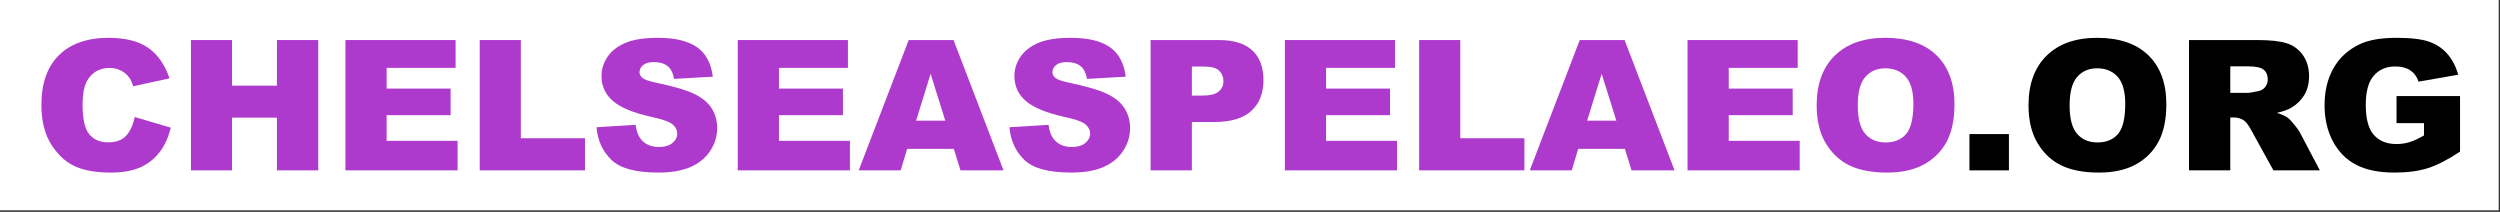
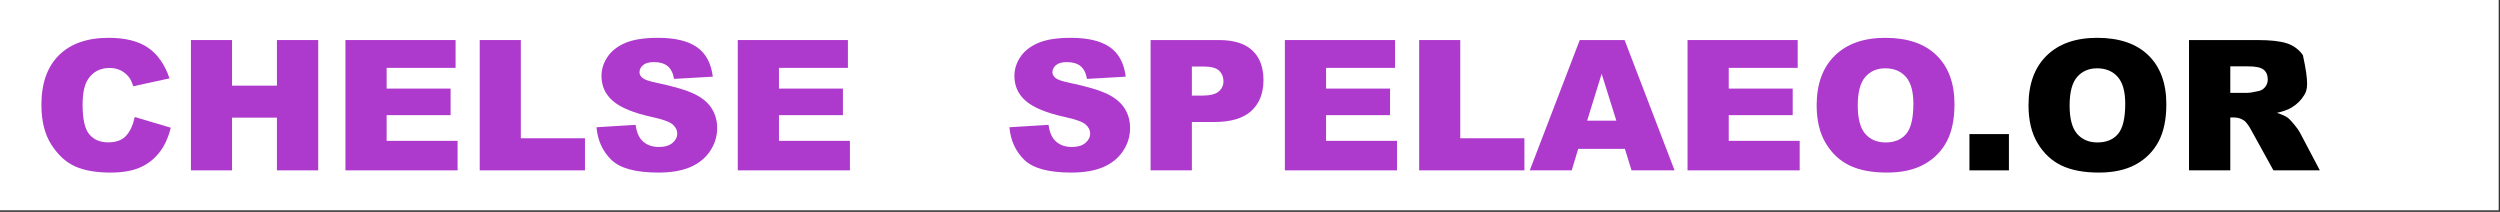
<svg xmlns="http://www.w3.org/2000/svg" width="100%" height="100%" viewBox="0 0 649 55" version="1.1" xml:space="preserve" style="fill-rule:evenodd;clip-rule:evenodd;stroke-linejoin:round;stroke-miterlimit:2;">
  <rect x="0" y="0" width="649" height="55" fill="#333333" stroke="none" />
  <g transform="matrix(1,0,0,1,-53.876,-351.572)">
    <g transform="matrix(1.001,0,0,0.969,2.295,203.785)">
      <rect x="51.511" y="152.441" width="648.03" height="56.417" style="fill:white;" />
    </g>
    <g transform="matrix(0.589,0,0,0.577,36.191,311.796)">
      <path d="M89.421,121.586L105.297,126.385C104.231,130.837 102.551,134.556 100.258,137.542C97.966,140.528 95.12,142.78 91.72,144.3C88.321,145.82 83.996,146.579 78.744,146.579C72.372,146.579 67.167,145.654 63.128,143.802C59.089,141.95 55.603,138.693 52.67,134.031C49.738,129.369 48.272,123.401 48.272,116.127C48.272,106.43 50.851,98.977 56.01,93.768C61.168,88.559 68.466,85.955 77.904,85.955C85.289,85.955 91.094,87.448 95.32,90.434C99.545,93.42 102.684,98.005 104.737,104.19L88.741,107.749C88.181,105.963 87.595,104.657 86.982,103.83C85.969,102.444 84.729,101.378 83.263,100.631C81.796,99.885 80.157,99.512 78.344,99.512C74.238,99.512 71.092,101.163 68.906,104.465C67.253,106.914 66.427,110.762 66.427,116.007C66.427,122.505 67.413,126.958 69.386,129.368C71.359,131.778 74.132,132.983 77.704,132.983C81.17,132.983 83.789,132.01 85.562,130.064C87.335,128.118 88.621,125.292 89.421,121.586Z" style="fill:rgb(174,58,205);fill-rule:nonzero;" />
      <path d="M114.175,86.955L132.29,86.955L132.29,107.469L152.085,107.469L152.085,86.955L170.28,86.955L170.28,145.58L152.085,145.58L152.085,121.866L132.29,121.866L132.29,145.58L114.175,145.58L114.175,86.955Z" style="fill:rgb(174,58,205);fill-rule:nonzero;" />
      <path d="M182.277,86.955L230.825,86.955L230.825,99.472L200.433,99.472L200.433,108.789L228.625,108.789L228.625,120.746L200.433,120.746L200.433,132.303L231.705,132.303L231.705,145.58L182.277,145.58L182.277,86.955Z" style="fill:rgb(174,58,205);fill-rule:nonzero;" />
      <path d="M241.462,86.955L259.577,86.955L259.577,131.143L287.85,131.143L287.85,145.58L241.462,145.58L241.462,86.955Z" style="fill:rgb(174,58,205);fill-rule:nonzero;" />
      <path d="M292.929,126.185L310.164,125.105C310.538,127.904 311.297,130.037 312.444,131.503C314.31,133.876 316.976,135.062 320.442,135.062C323.028,135.062 325.021,134.456 326.42,133.243C327.82,132.03 328.52,130.624 328.52,129.024C328.52,127.504 327.853,126.145 326.52,124.945C325.187,123.745 322.095,122.612 317.243,121.546C309.298,119.76 303.633,117.387 300.247,114.428C296.834,111.468 295.128,107.696 295.128,103.111C295.128,100.098 296.001,97.252 297.748,94.573C299.494,91.893 302.12,89.787 305.626,88.254C309.131,86.721 313.937,85.955 320.042,85.955C327.533,85.955 333.245,87.348 337.177,90.134C341.11,92.92 343.449,97.352 344.196,103.431L327.12,104.43C326.667,101.791 325.714,99.871 324.261,98.672C322.808,97.472 320.802,96.872 318.242,96.872C316.136,96.872 314.55,97.319 313.483,98.212C312.417,99.105 311.884,100.191 311.884,101.471C311.884,102.404 312.324,103.244 313.204,103.99C314.057,104.764 316.083,105.483 319.282,106.15C327.2,107.856 332.872,109.582 336.298,111.328C339.723,113.075 342.216,115.241 343.776,117.827C345.335,120.413 346.115,123.305 346.115,126.505C346.115,130.264 345.075,133.729 342.996,136.902C340.916,140.074 338.011,142.48 334.278,144.12C330.546,145.76 325.84,146.579 320.162,146.579C310.191,146.579 303.286,144.66 299.447,140.821C295.608,136.982 293.435,132.103 292.929,126.185Z" style="fill:rgb(174,58,205);fill-rule:nonzero;" />
      <path d="M355.193,86.955L403.74,86.955L403.74,99.472L373.348,99.472L373.348,108.789L401.541,108.789L401.541,120.746L373.348,120.746L373.348,132.303L404.62,132.303L404.62,145.58L355.193,145.58L355.193,86.955Z" style="fill:rgb(174,58,205);fill-rule:nonzero;" />
-       <path d="M450.42,135.902L429.853,135.902L426.996,145.58L408.499,145.58L430.533,86.955L450.293,86.955L472.323,145.58L453.353,145.58L450.42,135.902ZM446.662,123.225L440.191,102.151L433.788,123.225L446.662,123.225Z" style="fill:rgb(174,58,205);fill-rule:nonzero;" />
      <path d="M474.922,126.185L492.158,125.105C492.531,127.904 493.291,130.037 494.437,131.503C496.303,133.876 498.969,135.062 502.435,135.062C505.021,135.062 507.014,134.456 508.413,133.243C509.813,132.03 510.513,130.624 510.513,129.024C510.513,127.504 509.846,126.145 508.513,124.945C507.18,123.745 504.088,122.612 499.236,121.546C491.291,119.76 485.626,117.387 482.24,114.428C478.828,111.468 477.121,107.696 477.121,103.111C477.121,100.098 477.995,97.252 479.741,94.573C481.487,91.893 484.113,89.787 487.619,88.254C491.125,86.721 495.93,85.955 502.035,85.955C509.526,85.955 515.238,87.348 519.171,90.134C523.103,92.92 525.442,97.352 526.189,103.431L509.113,104.43C508.66,101.791 507.707,99.871 506.254,98.672C504.801,97.472 502.795,96.872 500.236,96.872C498.129,96.872 496.543,97.319 495.477,98.212C494.41,99.105 493.877,100.191 493.877,101.471C493.877,102.404 494.317,103.244 495.197,103.99C496.05,104.764 498.076,105.483 501.275,106.15C509.193,107.856 514.865,109.582 518.291,111.328C521.717,113.075 524.209,115.241 525.769,117.827C527.329,120.413 528.108,123.305 528.108,126.505C528.108,130.264 527.069,133.729 524.989,136.902C522.91,140.074 520.004,142.48 516.271,144.12C512.539,145.76 507.834,146.579 502.155,146.579C492.184,146.579 485.279,144.66 481.44,140.821C477.601,136.982 475.429,132.103 474.922,126.185Z" style="fill:rgb(174,58,205);fill-rule:nonzero;" />
      <path d="M537.146,86.955L567.258,86.955C573.817,86.955 578.729,88.514 581.995,91.634C585.26,94.753 586.893,99.192 586.893,104.95C586.893,110.869 585.114,115.494 581.555,118.827C577.996,122.159 572.564,123.825 565.259,123.825L555.341,123.825L555.341,145.58L537.146,145.58L537.146,86.955ZM555.341,111.948L559.78,111.948C563.273,111.948 565.725,111.342 567.138,110.129C568.551,108.916 569.258,107.363 569.258,105.47C569.258,103.63 568.645,102.071 567.418,100.791C566.192,99.512 563.886,98.872 560.5,98.872L555.341,98.872L555.341,111.948Z" style="fill:rgb(174,58,205);fill-rule:nonzero;" />
      <path d="M596.331,86.955L644.878,86.955L644.878,99.472L614.486,99.472L614.486,108.789L642.679,108.789L642.679,120.746L614.486,120.746L614.486,132.303L645.758,132.303L645.758,145.58L596.331,145.58L596.331,86.955Z" style="fill:rgb(174,58,205);fill-rule:nonzero;" />
      <path d="M655.516,86.955L673.631,86.955L673.631,131.143L701.904,131.143L701.904,145.58L655.516,145.58L655.516,86.955Z" style="fill:rgb(174,58,205);fill-rule:nonzero;" />
      <path d="M746.184,135.902L725.617,135.902L722.76,145.58L704.263,145.58L726.297,86.955L746.057,86.955L768.087,145.58L749.117,145.58L746.184,135.902ZM742.426,123.225L735.955,102.151L729.552,123.225L742.426,123.225Z" style="fill:rgb(174,58,205);fill-rule:nonzero;" />
      <path d="M773.805,86.955L822.353,86.955L822.353,99.472L791.961,99.472L791.961,108.789L820.153,108.789L820.153,120.746L791.961,120.746L791.961,132.303L823.233,132.303L823.233,145.58L773.805,145.58L773.805,86.955Z" style="fill:rgb(174,58,205);fill-rule:nonzero;" />
      <path d="M830.711,116.307C830.711,106.736 833.377,99.285 838.709,93.953C844.041,88.621 851.465,85.955 860.983,85.955C870.74,85.955 878.258,88.574 883.537,93.813C888.816,99.052 891.455,106.39 891.455,115.827C891.455,122.679 890.302,128.297 887.996,132.683C885.69,137.069 882.357,140.481 877.998,142.92C873.64,145.36 868.208,146.579 861.703,146.579C855.091,146.579 849.619,145.526 845.287,143.42C840.955,141.314 837.442,137.982 834.75,133.423C832.057,128.864 830.711,123.159 830.711,116.307ZM848.826,116.387C848.826,122.306 849.926,126.558 852.125,129.144C854.325,131.73 857.317,133.023 861.103,133.023C864.995,133.023 868.008,131.757 870.141,129.224C872.273,126.691 873.34,122.146 873.34,115.587C873.34,110.069 872.227,106.037 870.001,103.49C867.774,100.944 864.755,99.671 860.943,99.671C857.29,99.671 854.358,100.964 852.145,103.55C849.932,106.136 848.826,110.415 848.826,116.387Z" style="fill:rgb(174,58,205);fill-rule:nonzero;" />
      <rect x="898.053" y="129.264" width="17.396" height="16.316" style="fill-rule:nonzero;" />
      <path d="M924.087,116.307C924.087,106.736 926.753,99.285 932.085,93.953C937.417,88.621 944.841,85.955 954.359,85.955C964.116,85.955 971.634,88.574 976.913,93.813C982.192,99.052 984.831,106.39 984.831,115.827C984.831,122.679 983.678,128.297 981.372,132.683C979.066,137.069 975.733,140.481 971.375,142.92C967.016,145.36 961.584,146.579 955.079,146.579C948.467,146.579 942.995,145.526 938.663,143.42C934.331,141.314 930.818,137.982 928.126,133.423C925.433,128.864 924.087,123.159 924.087,116.307ZM942.202,116.387C942.202,122.306 943.302,126.558 945.501,129.144C947.701,131.73 950.693,133.023 954.479,133.023C958.371,133.023 961.384,131.757 963.517,129.224C965.649,126.691 966.716,122.146 966.716,115.587C966.716,110.069 965.603,106.037 963.377,103.49C961.15,100.944 958.131,99.671 954.319,99.671C950.666,99.671 947.734,100.964 945.521,103.55C943.308,106.136 942.202,110.415 942.202,116.387Z" style="fill-rule:nonzero;" />
-       <path d="M994.828,145.58L994.828,86.955L1025.02,86.955C1030.62,86.955 1034.9,87.435 1037.86,88.394C1040.82,89.354 1043.2,91.134 1045.02,93.733C1046.83,96.332 1047.74,99.498 1047.74,103.231C1047.74,106.483 1047.04,109.289 1045.65,111.648C1044.27,114.008 1042.36,115.921 1039.93,117.387C1038.38,118.32 1036.27,119.093 1033.57,119.706C1035.73,120.427 1037.3,121.147 1038.29,121.868C1038.95,122.348 1039.92,123.375 1041.18,124.95C1042.45,126.524 1043.3,127.738 1043.72,128.592L1052.49,145.58L1032.03,145.58L1022.34,127.664C1021.12,125.345 1020.02,123.839 1019.06,123.145C1017.76,122.239 1016.28,121.786 1014.62,121.786L1013.02,121.786L1013.02,145.58L994.828,145.58ZM1013.02,110.709L1020.66,110.709C1021.49,110.709 1023.09,110.442 1025.46,109.909C1026.66,109.669 1027.64,109.056 1028.4,108.069C1029.16,107.083 1029.54,105.95 1029.54,104.67C1029.54,102.777 1028.94,101.324 1027.74,100.311C1026.54,99.298 1024.29,98.792 1020.98,98.792L1013.02,98.792L1013.02,110.709Z" style="fill-rule:nonzero;" />
-       <path d="M1086.29,124.345L1086.29,112.148L1114.28,112.148L1114.28,137.142C1108.92,140.794 1104.18,143.28 1100.06,144.6C1095.94,145.92 1091.06,146.579 1085.4,146.579C1078.45,146.579 1072.78,145.393 1068.39,143.02C1064,140.648 1060.61,137.115 1058.19,132.423C1055.78,127.731 1054.57,122.346 1054.57,116.267C1054.57,109.869 1055.89,104.304 1058.53,99.572C1061.17,94.839 1065.04,91.247 1070.13,88.794C1074.1,86.901 1079.45,85.955 1086.16,85.955C1092.64,85.955 1097.49,86.542 1100.7,87.715C1103.91,88.888 1106.58,90.707 1108.7,93.173C1110.82,95.639 1112.41,98.765 1113.48,102.551L1096,105.67C1095.28,103.457 1094.06,101.764 1092.34,100.591C1090.62,99.418 1088.43,98.832 1085.77,98.832C1081.79,98.832 1078.63,100.211 1076.27,102.971C1073.91,105.73 1072.73,110.095 1072.73,116.067C1072.73,122.412 1073.92,126.944 1076.31,129.664C1078.69,132.383 1082.02,133.743 1086.29,133.743C1088.31,133.743 1090.24,133.449 1092.08,132.863C1093.92,132.276 1096.03,131.277 1098.4,129.864L1098.4,124.345L1086.29,124.345Z" style="fill-rule:nonzero;" />
+       <path d="M994.828,145.58L994.828,86.955L1025.02,86.955C1030.62,86.955 1034.9,87.435 1037.86,88.394C1040.82,89.354 1043.2,91.134 1045.02,93.733C1047.74,106.483 1047.04,109.289 1045.65,111.648C1044.27,114.008 1042.36,115.921 1039.93,117.387C1038.38,118.32 1036.27,119.093 1033.57,119.706C1035.73,120.427 1037.3,121.147 1038.29,121.868C1038.95,122.348 1039.92,123.375 1041.18,124.95C1042.45,126.524 1043.3,127.738 1043.72,128.592L1052.49,145.58L1032.03,145.58L1022.34,127.664C1021.12,125.345 1020.02,123.839 1019.06,123.145C1017.76,122.239 1016.28,121.786 1014.62,121.786L1013.02,121.786L1013.02,145.58L994.828,145.58ZM1013.02,110.709L1020.66,110.709C1021.49,110.709 1023.09,110.442 1025.46,109.909C1026.66,109.669 1027.64,109.056 1028.4,108.069C1029.16,107.083 1029.54,105.95 1029.54,104.67C1029.54,102.777 1028.94,101.324 1027.74,100.311C1026.54,99.298 1024.29,98.792 1020.98,98.792L1013.02,98.792L1013.02,110.709Z" style="fill-rule:nonzero;" />
    </g>
  </g>
</svg>